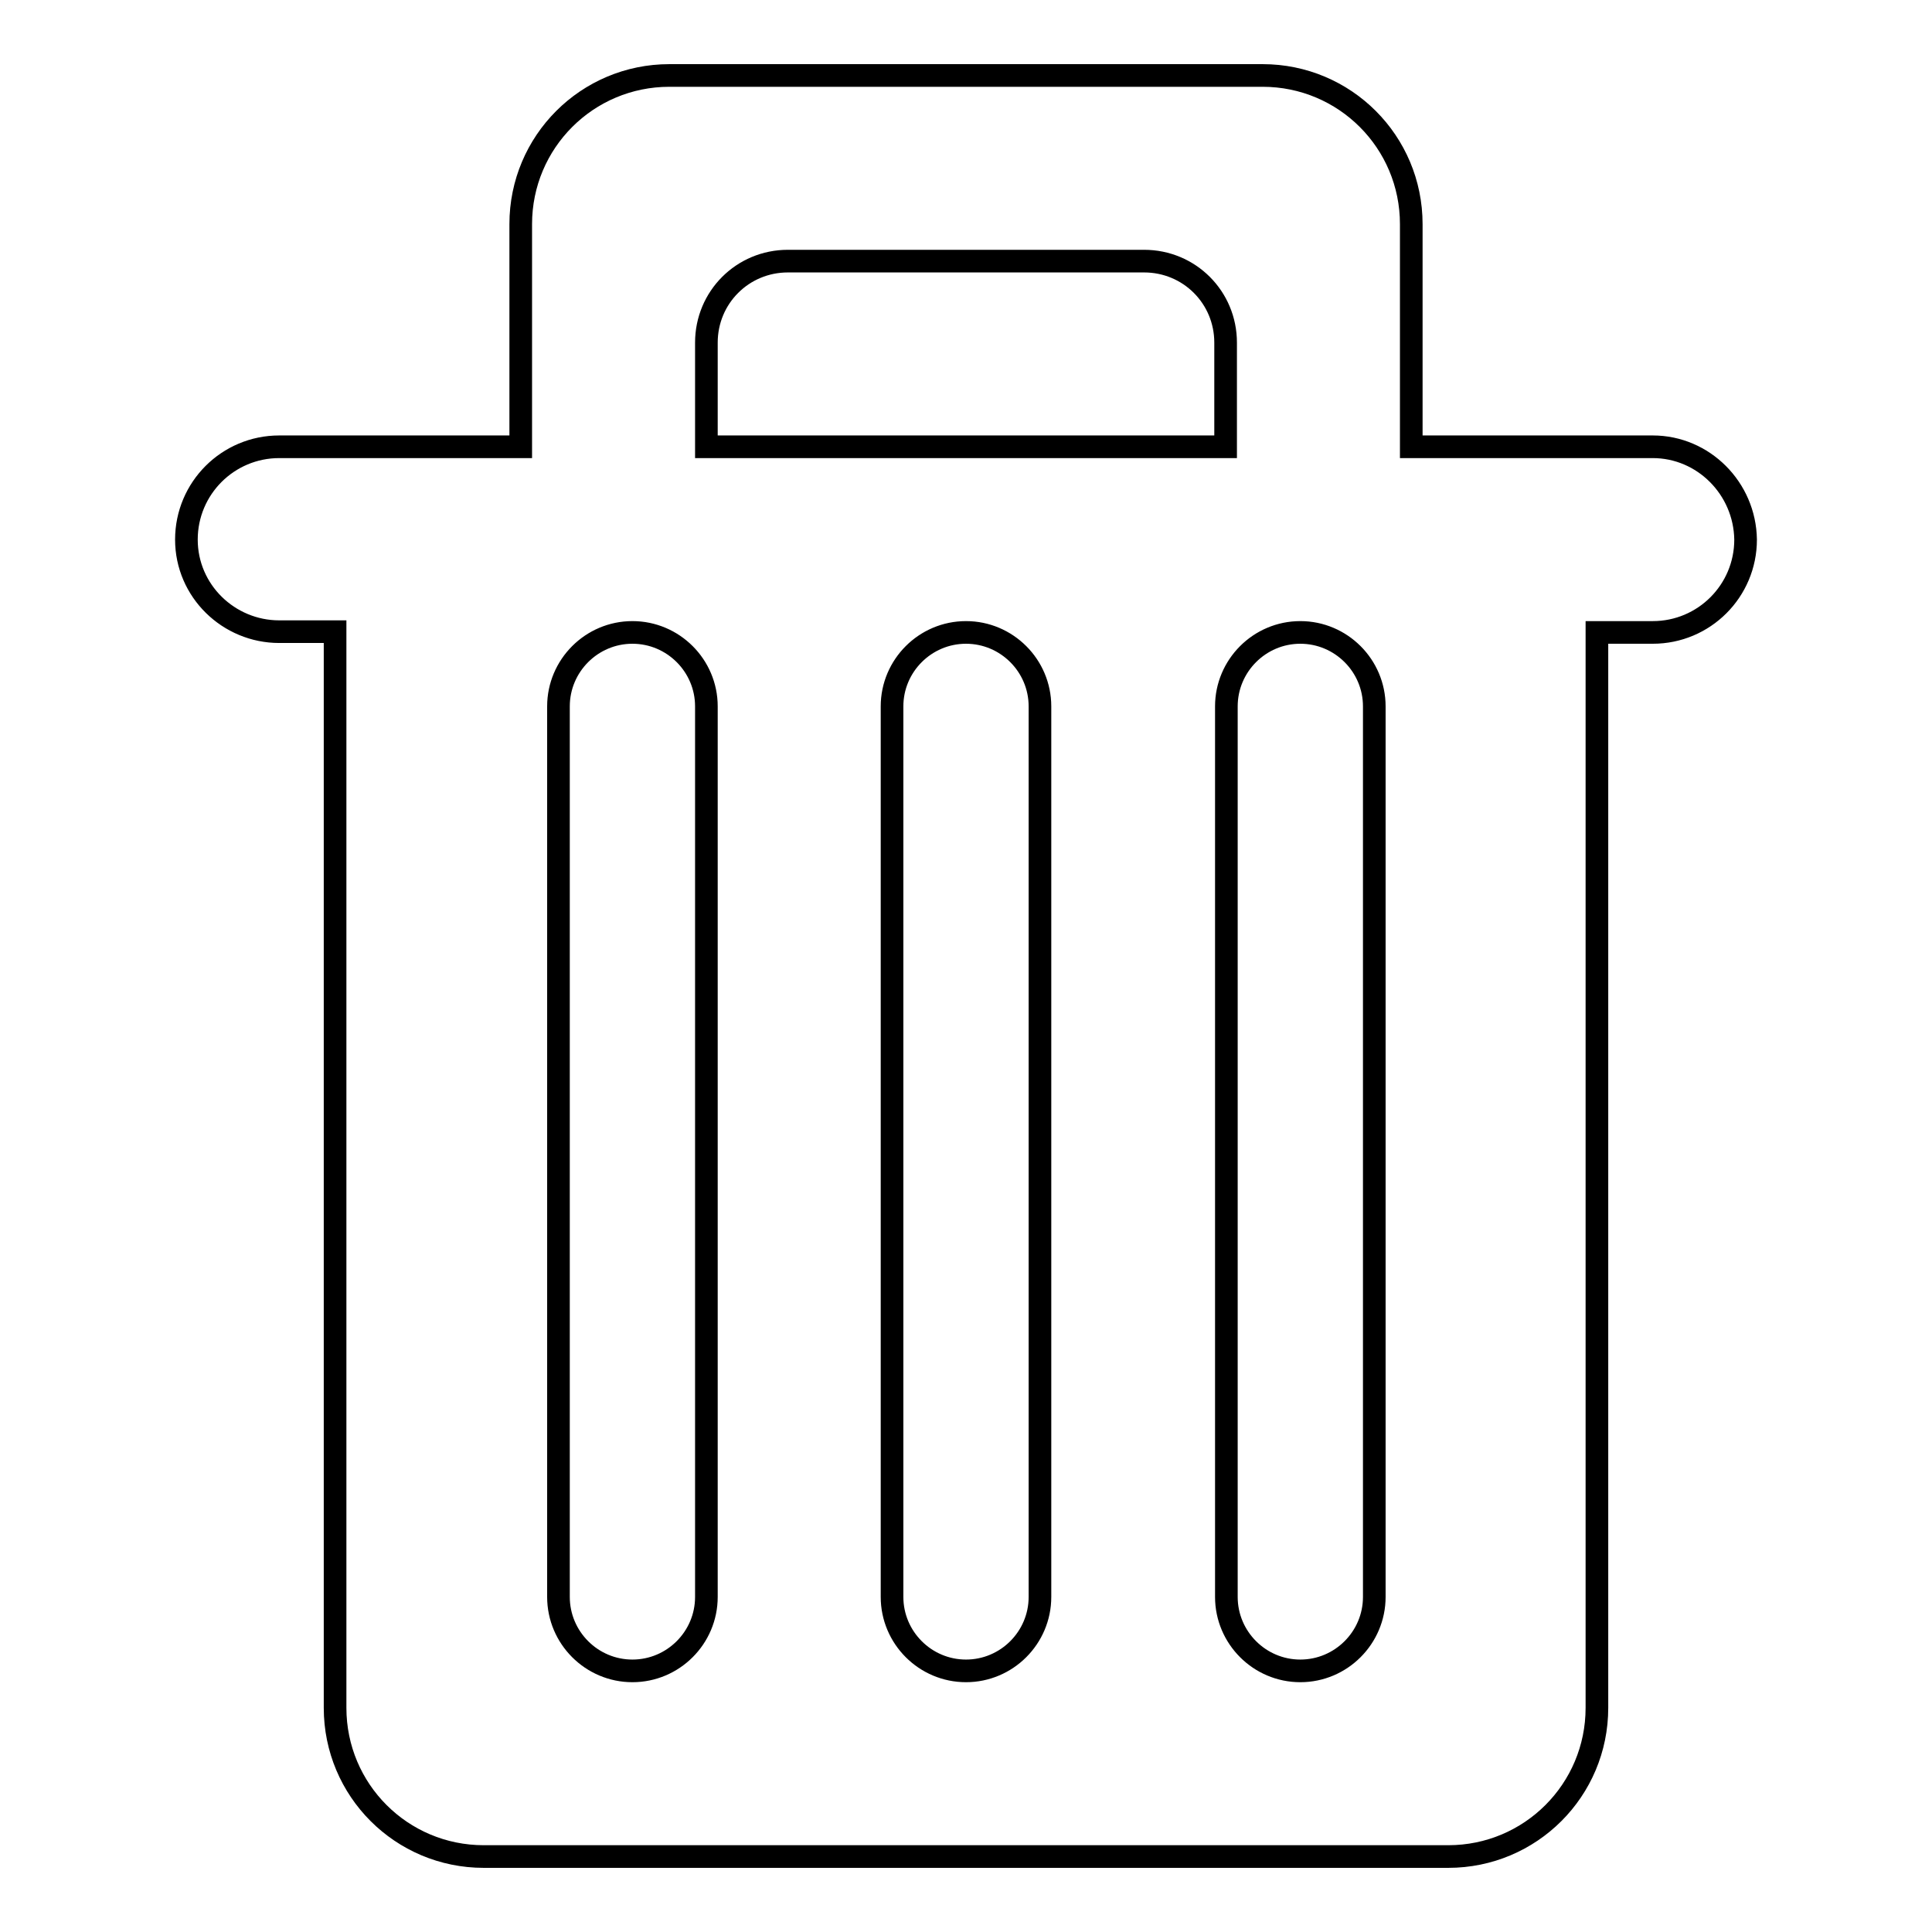
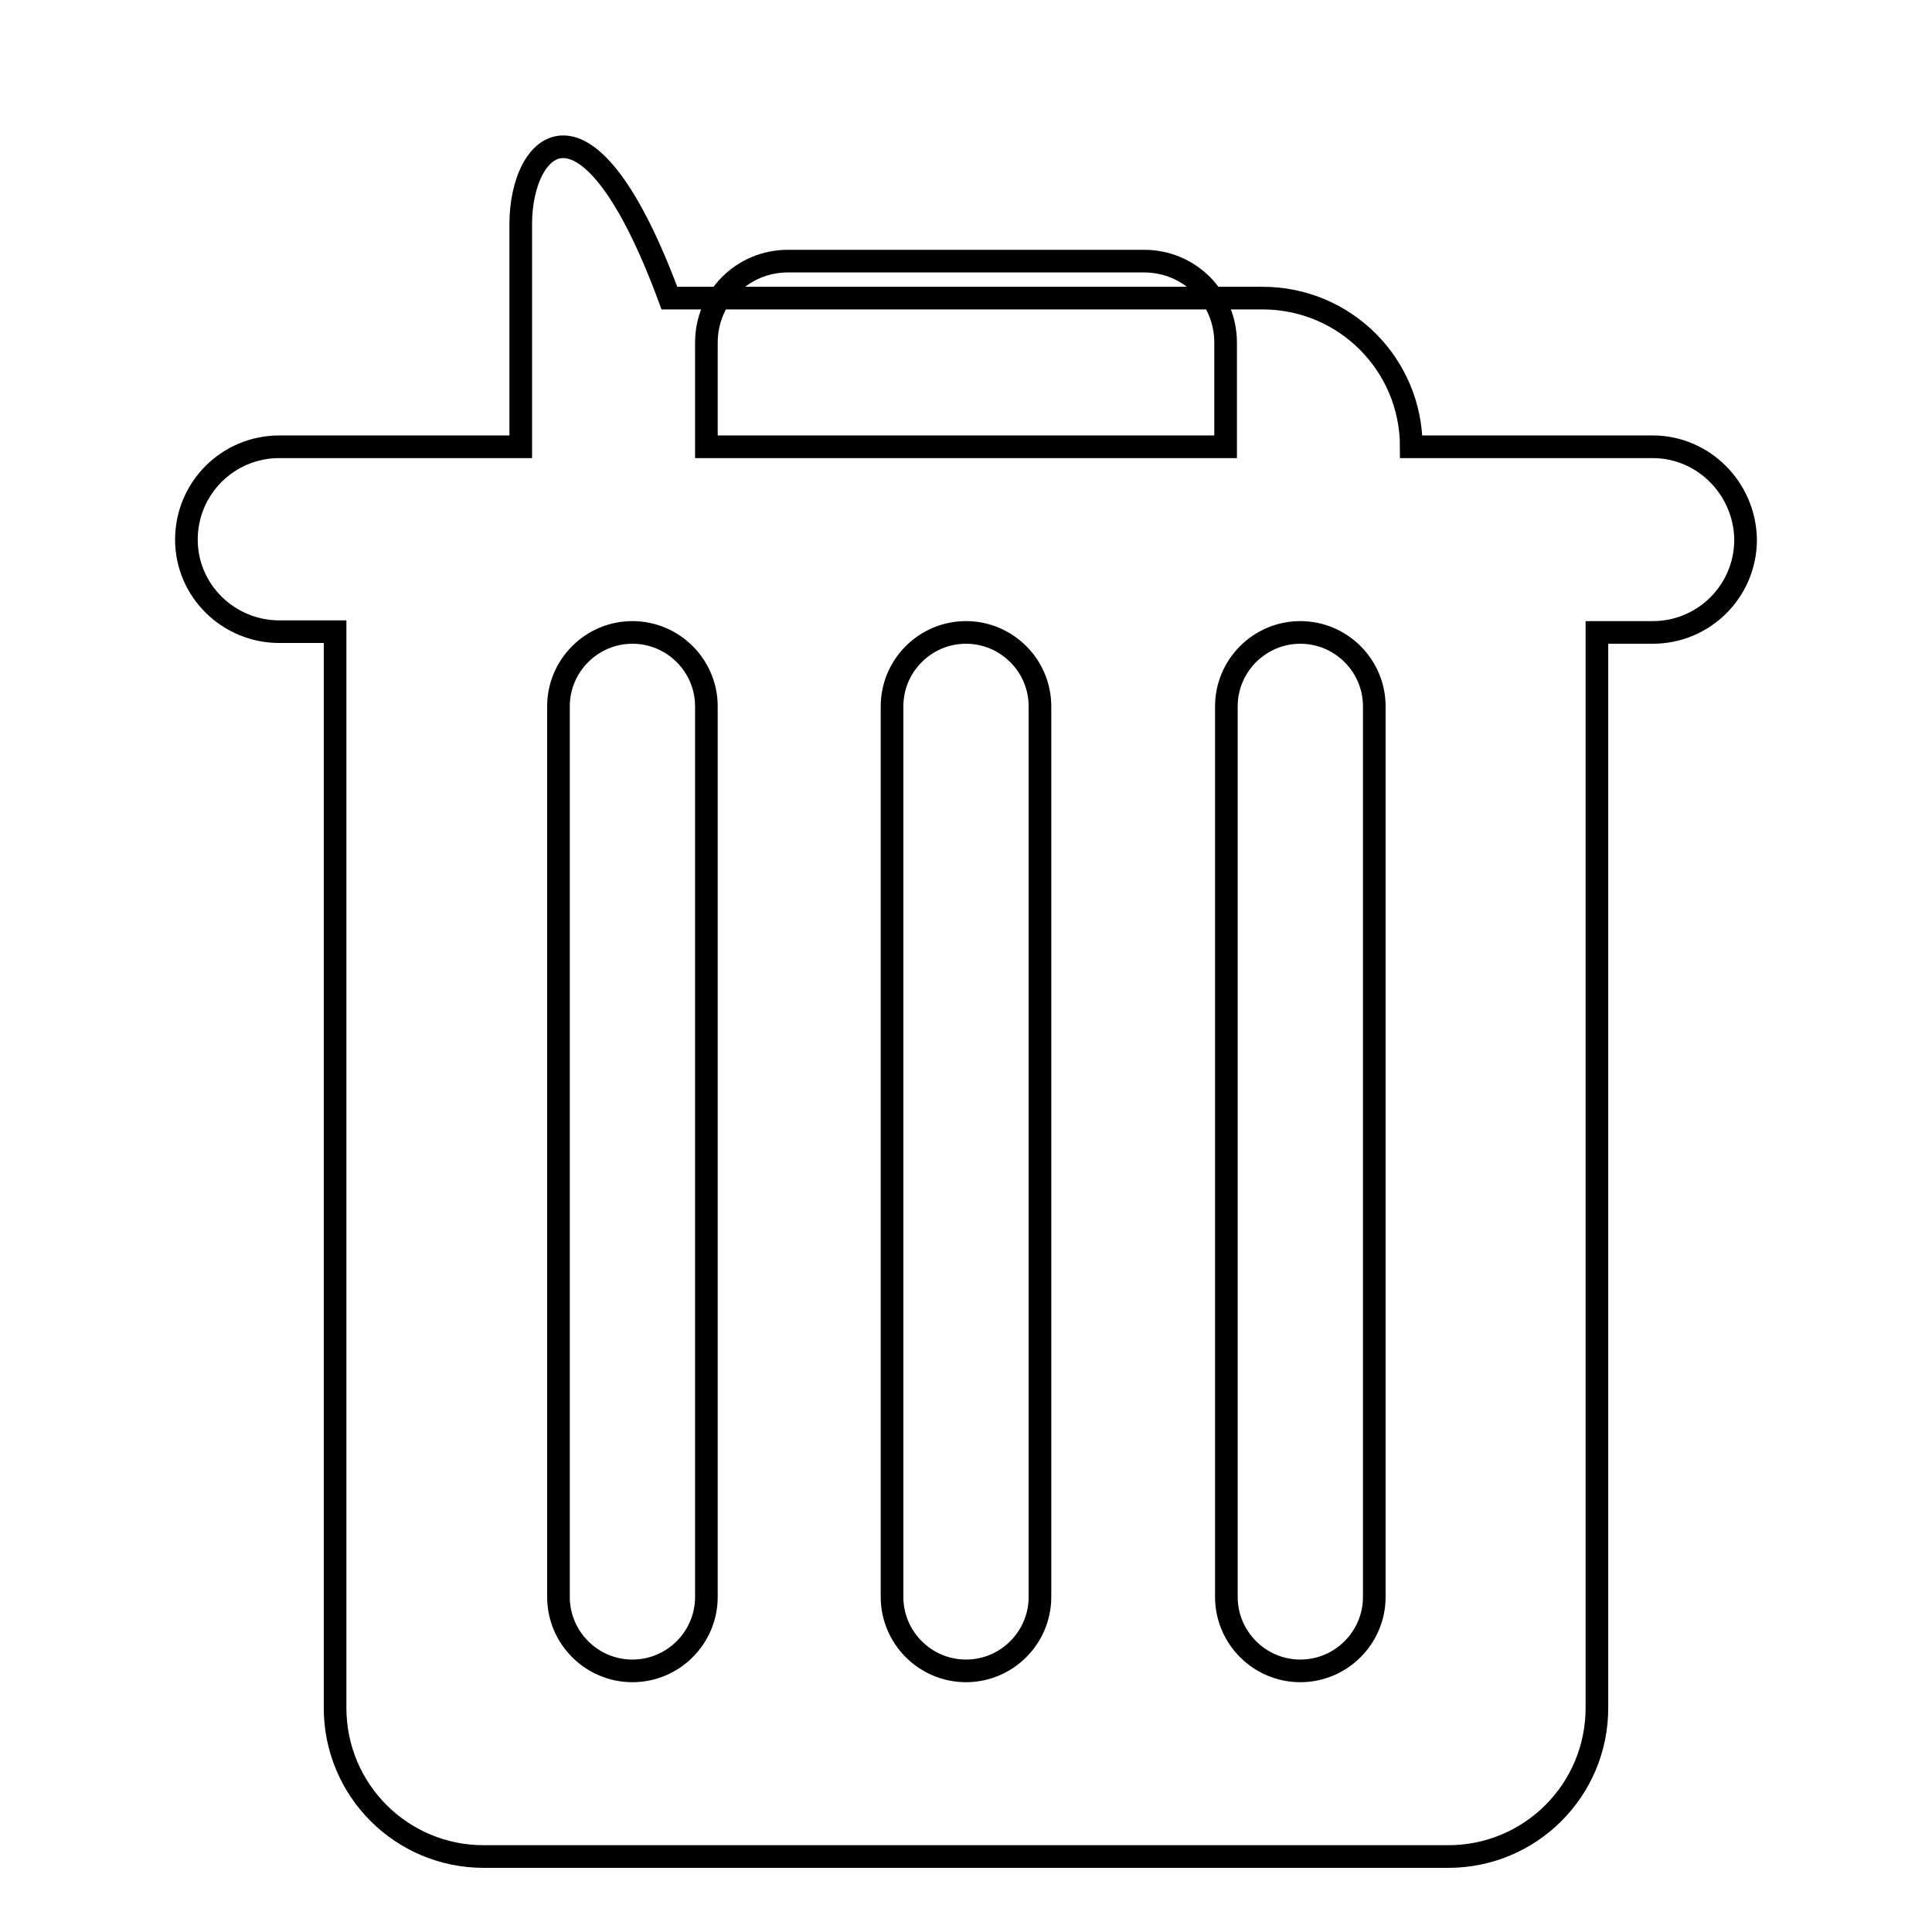
<svg xmlns="http://www.w3.org/2000/svg" version="1.1" x="0px" y="0px" viewBox="0 0 256 256" enable-background="new 0 0 256 256" xml:space="preserve">
  <g>
    <g>
-       <path stroke-width="3" fill-opacity="0" stroke="#000000" d="M219,59.2h-32V29.7c0-10.9-8.8-19.7-19.7-19.7H88.7C77.8,10,69,18.8,69,29.7v29.5H37c-6.8,0-12.3,5.5-12.3,12.3S30.3,83.7,37,83.7h7.4v142.6c0,10.9,8.8,19.7,19.7,19.7h127.8c10.9,0,19.7-8.8,19.7-19.7V83.8h7.4c6.8,0,12.3-5.5,12.3-12.3C231.2,64.7,225.7,59.2,219,59.2z M162.4,59.2H93.6V45.4c0-6,4.8-10.8,10.8-10.8h47.2c6,0,10.8,4.8,10.8,10.8V59.2z M93.6,93.6v118c0,5.4-4.4,9.8-9.8,9.8c-5.4,0-9.8-4.4-9.8-9.8v-118c0-5.4,4.4-9.8,9.8-9.8C89.2,83.8,93.6,88.2,93.6,93.6z M137.8,93.6v118c0,5.4-4.4,9.8-9.8,9.8c-5.4,0-9.8-4.4-9.8-9.8v-118c0-5.4,4.4-9.8,9.8-9.8C133.4,83.8,137.8,88.2,137.8,93.6z M182.1,93.6v118c0,5.4-4.4,9.8-9.8,9.8s-9.8-4.4-9.8-9.8v-118c0-5.4,4.4-9.8,9.8-9.8S182.1,88.2,182.1,93.6z" />
+       <path stroke-width="3" fill-opacity="0" stroke="#000000" d="M219,59.2h-32c0-10.9-8.8-19.7-19.7-19.7H88.7C77.8,10,69,18.8,69,29.7v29.5H37c-6.8,0-12.3,5.5-12.3,12.3S30.3,83.7,37,83.7h7.4v142.6c0,10.9,8.8,19.7,19.7,19.7h127.8c10.9,0,19.7-8.8,19.7-19.7V83.8h7.4c6.8,0,12.3-5.5,12.3-12.3C231.2,64.7,225.7,59.2,219,59.2z M162.4,59.2H93.6V45.4c0-6,4.8-10.8,10.8-10.8h47.2c6,0,10.8,4.8,10.8,10.8V59.2z M93.6,93.6v118c0,5.4-4.4,9.8-9.8,9.8c-5.4,0-9.8-4.4-9.8-9.8v-118c0-5.4,4.4-9.8,9.8-9.8C89.2,83.8,93.6,88.2,93.6,93.6z M137.8,93.6v118c0,5.4-4.4,9.8-9.8,9.8c-5.4,0-9.8-4.4-9.8-9.8v-118c0-5.4,4.4-9.8,9.8-9.8C133.4,83.8,137.8,88.2,137.8,93.6z M182.1,93.6v118c0,5.4-4.4,9.8-9.8,9.8s-9.8-4.4-9.8-9.8v-118c0-5.4,4.4-9.8,9.8-9.8S182.1,88.2,182.1,93.6z" />
    </g>
  </g>
</svg>